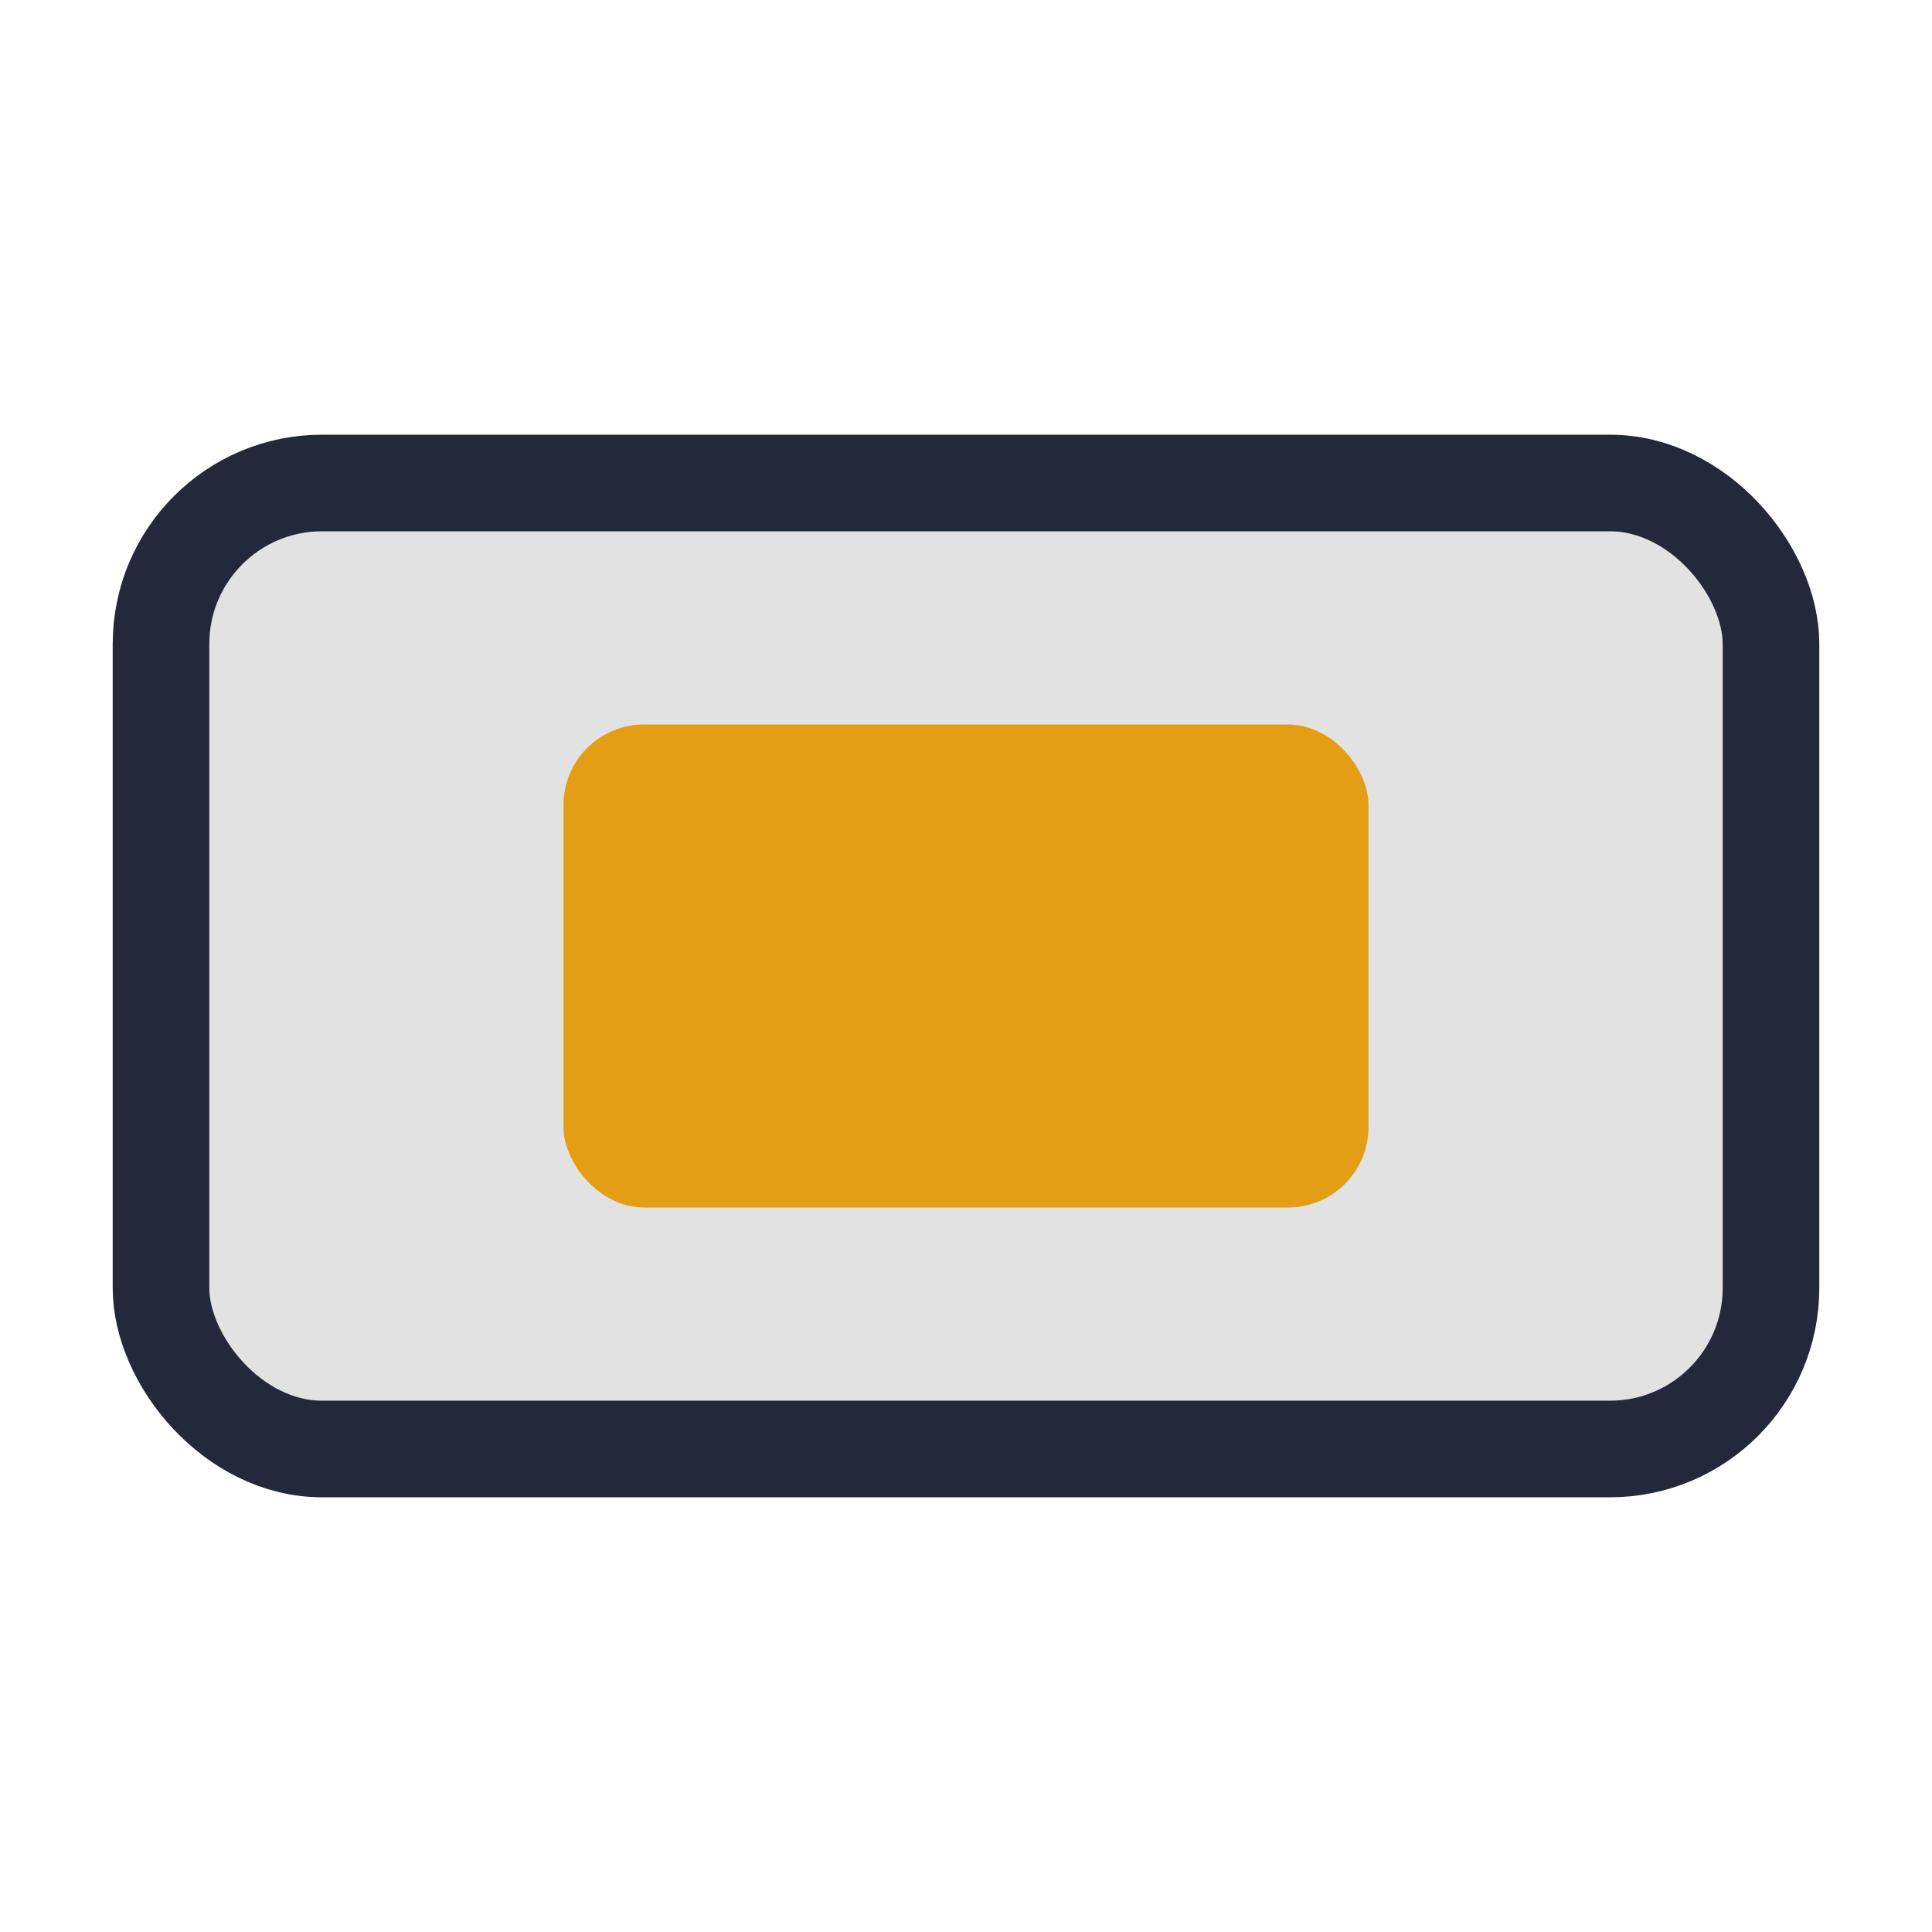
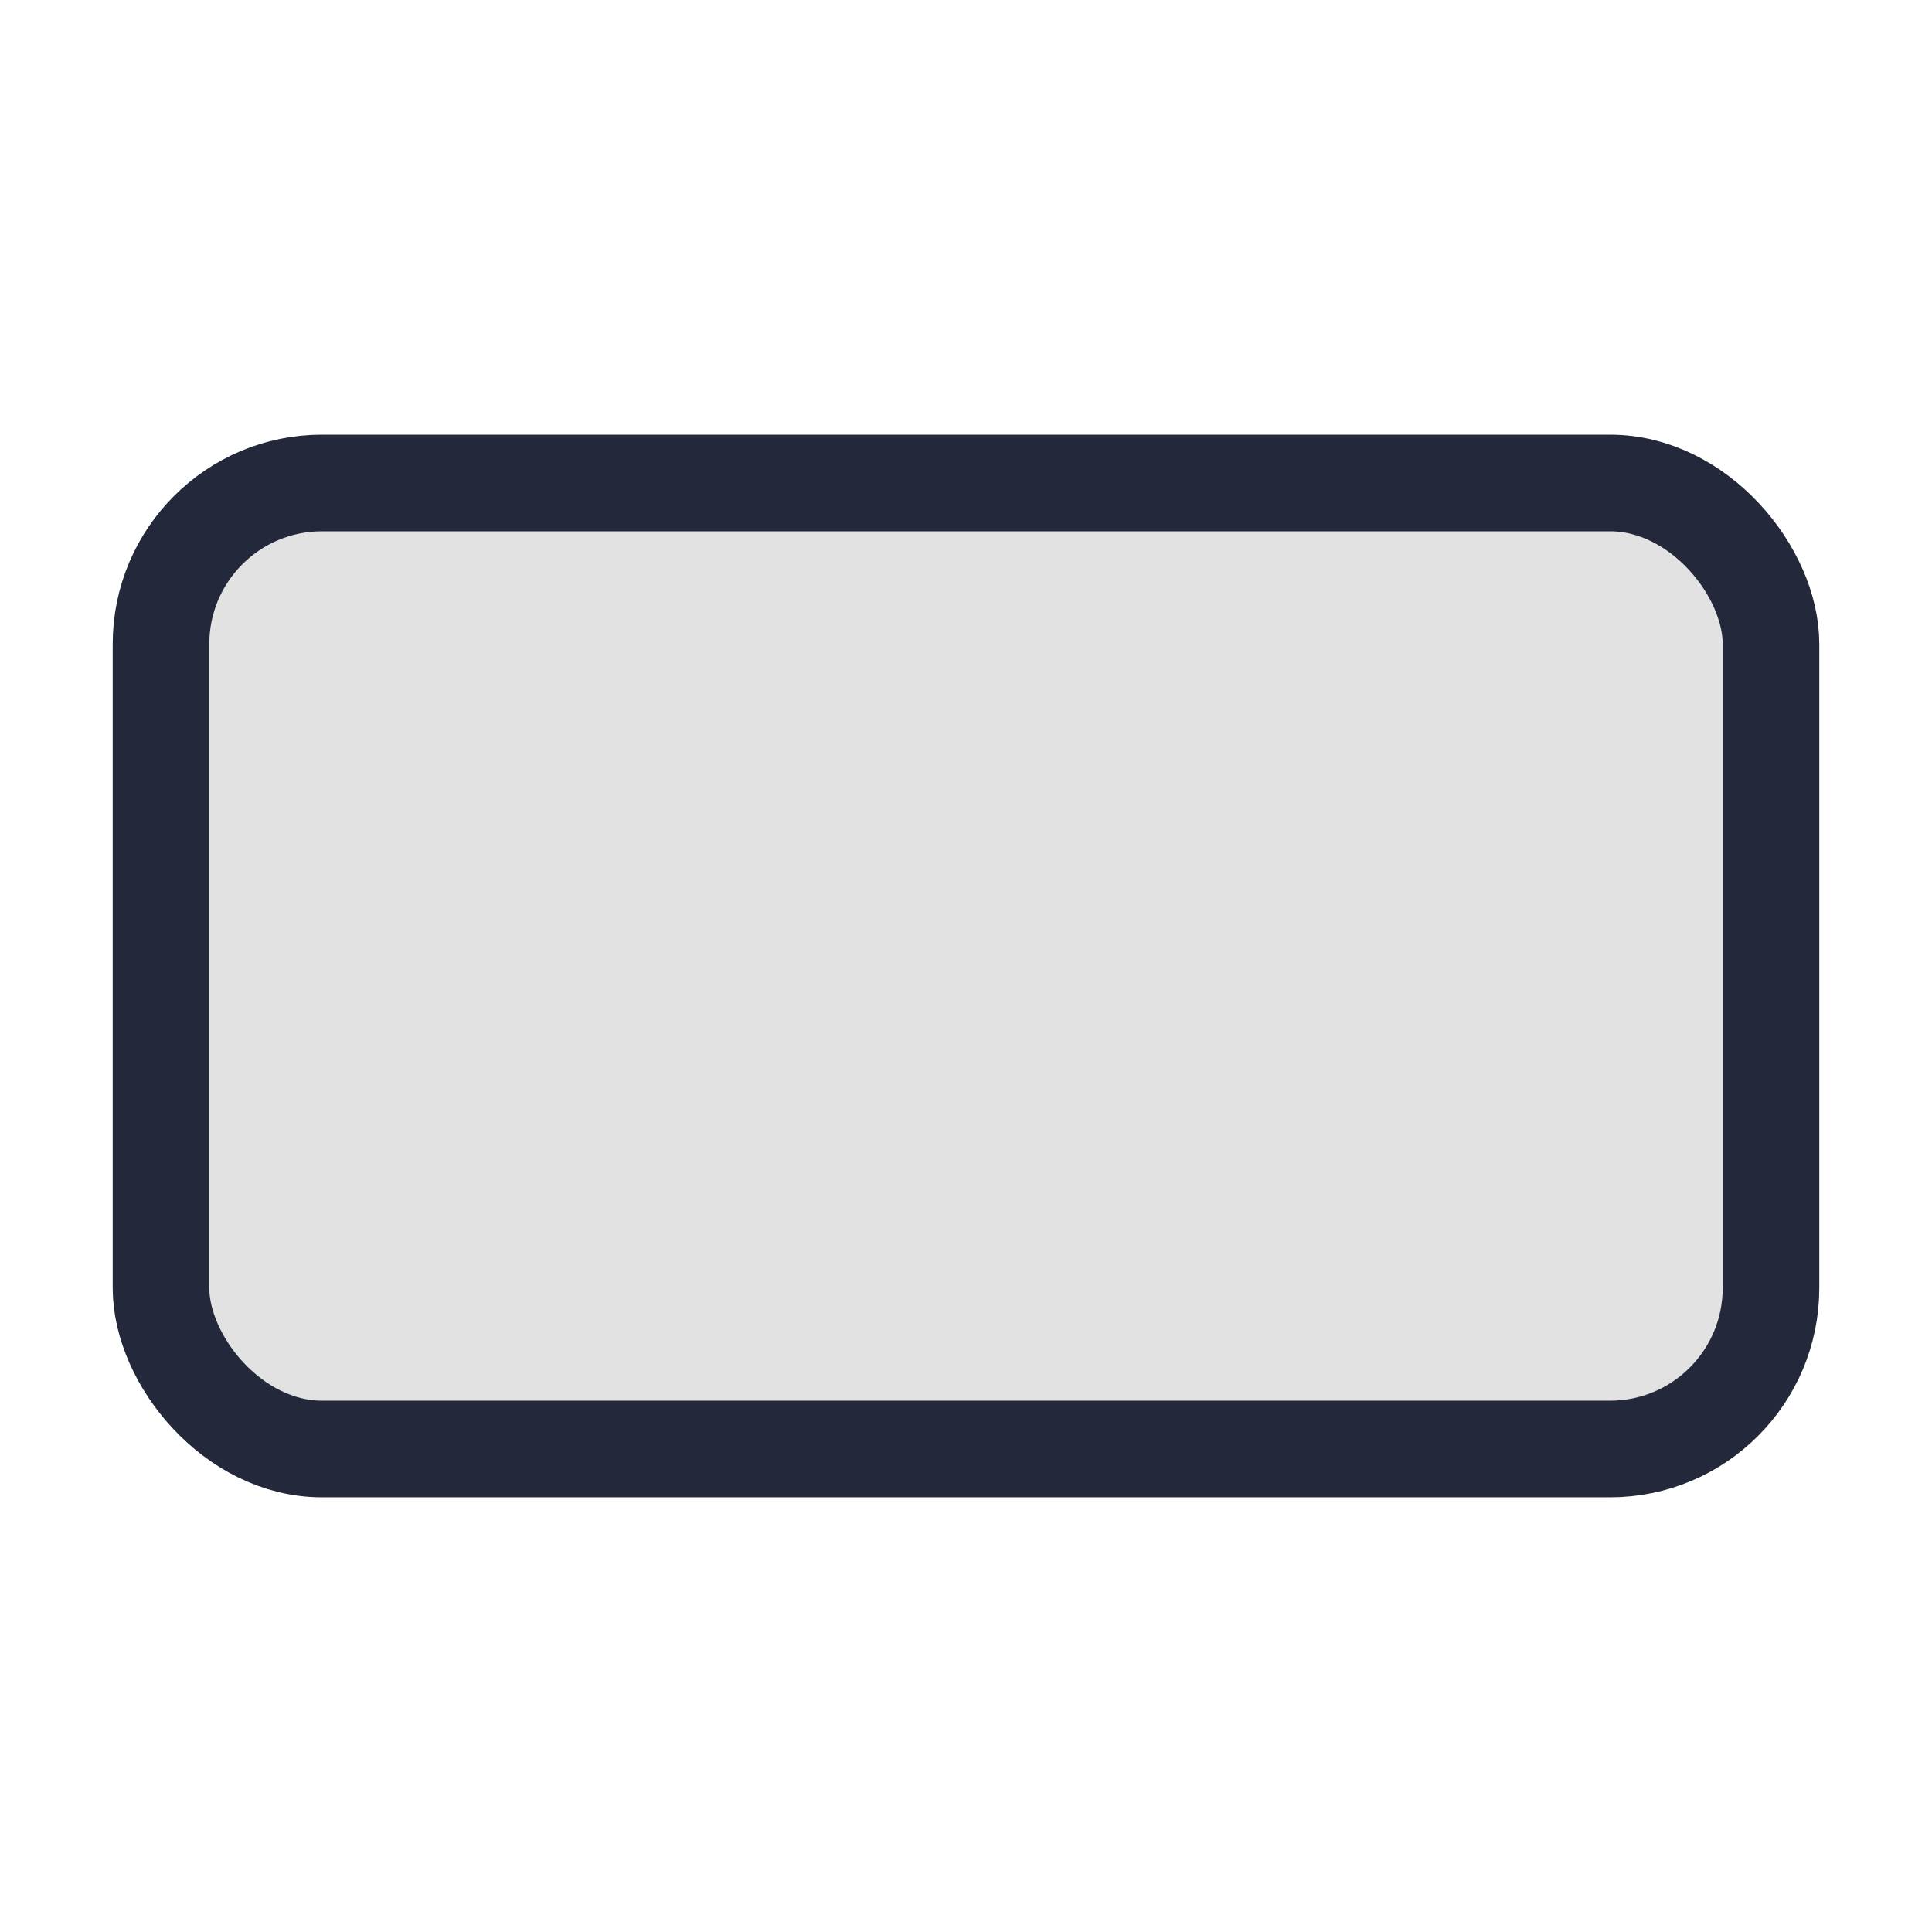
<svg xmlns="http://www.w3.org/2000/svg" width="24" height="24" viewBox="0 0 24 24">
  <rect x="2" y="6" width="20" height="12" rx="2" fill="#E2E2E2" stroke="#23283B" stroke-width="1.2" />
-   <rect x="7" y="9" width="10" height="6" rx="1" fill="#E39E16" />
</svg>